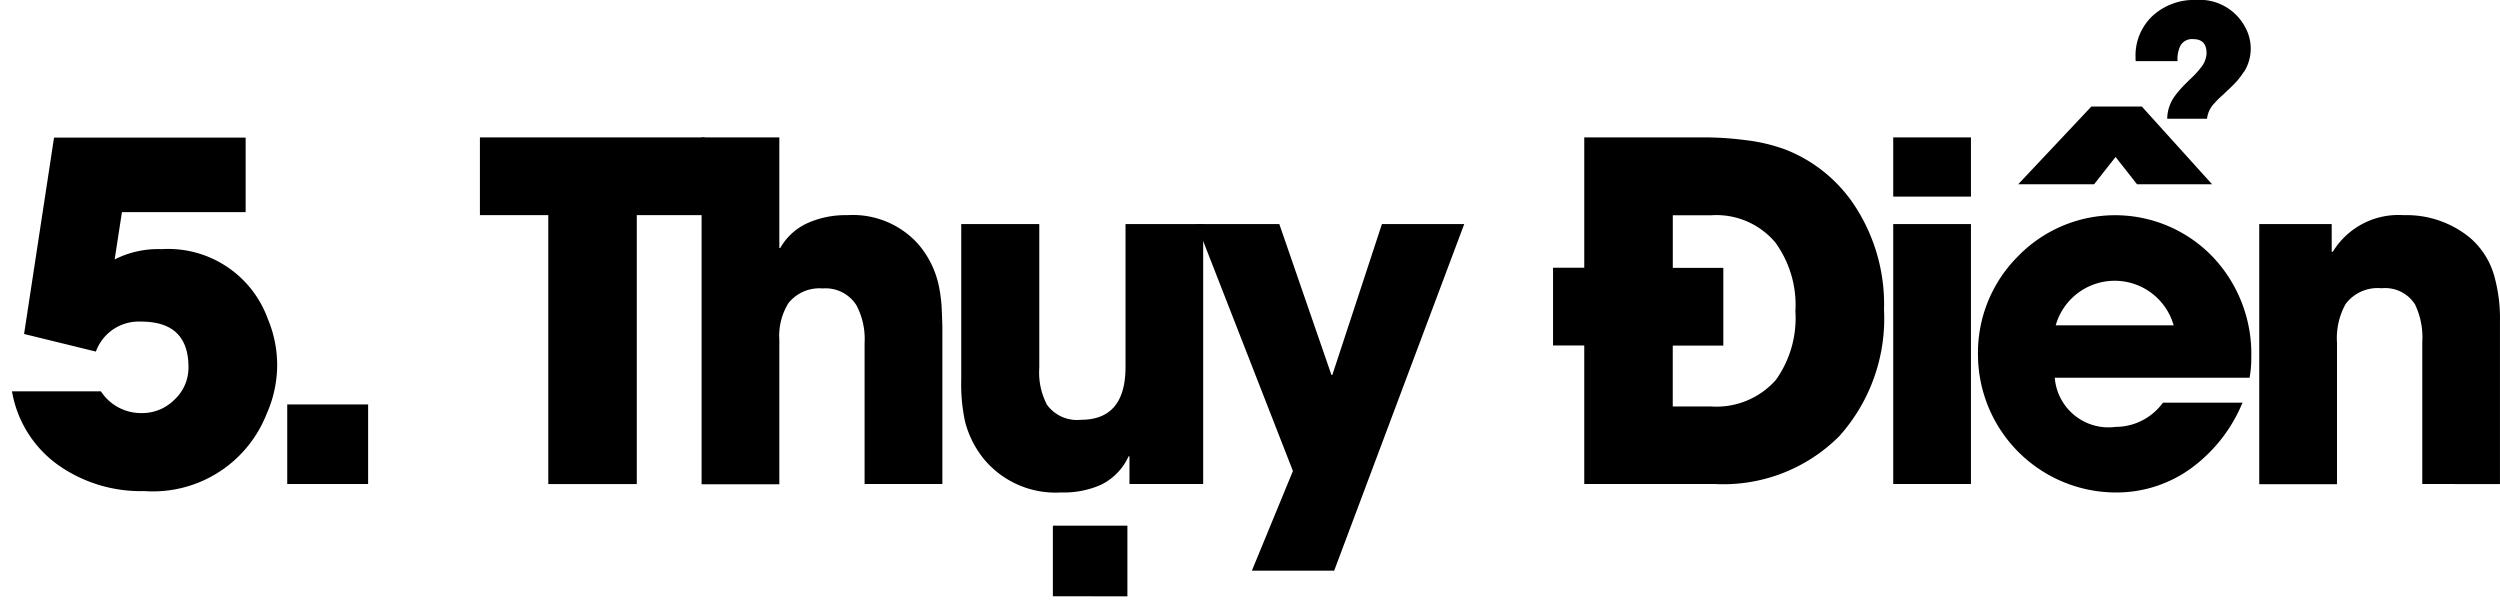
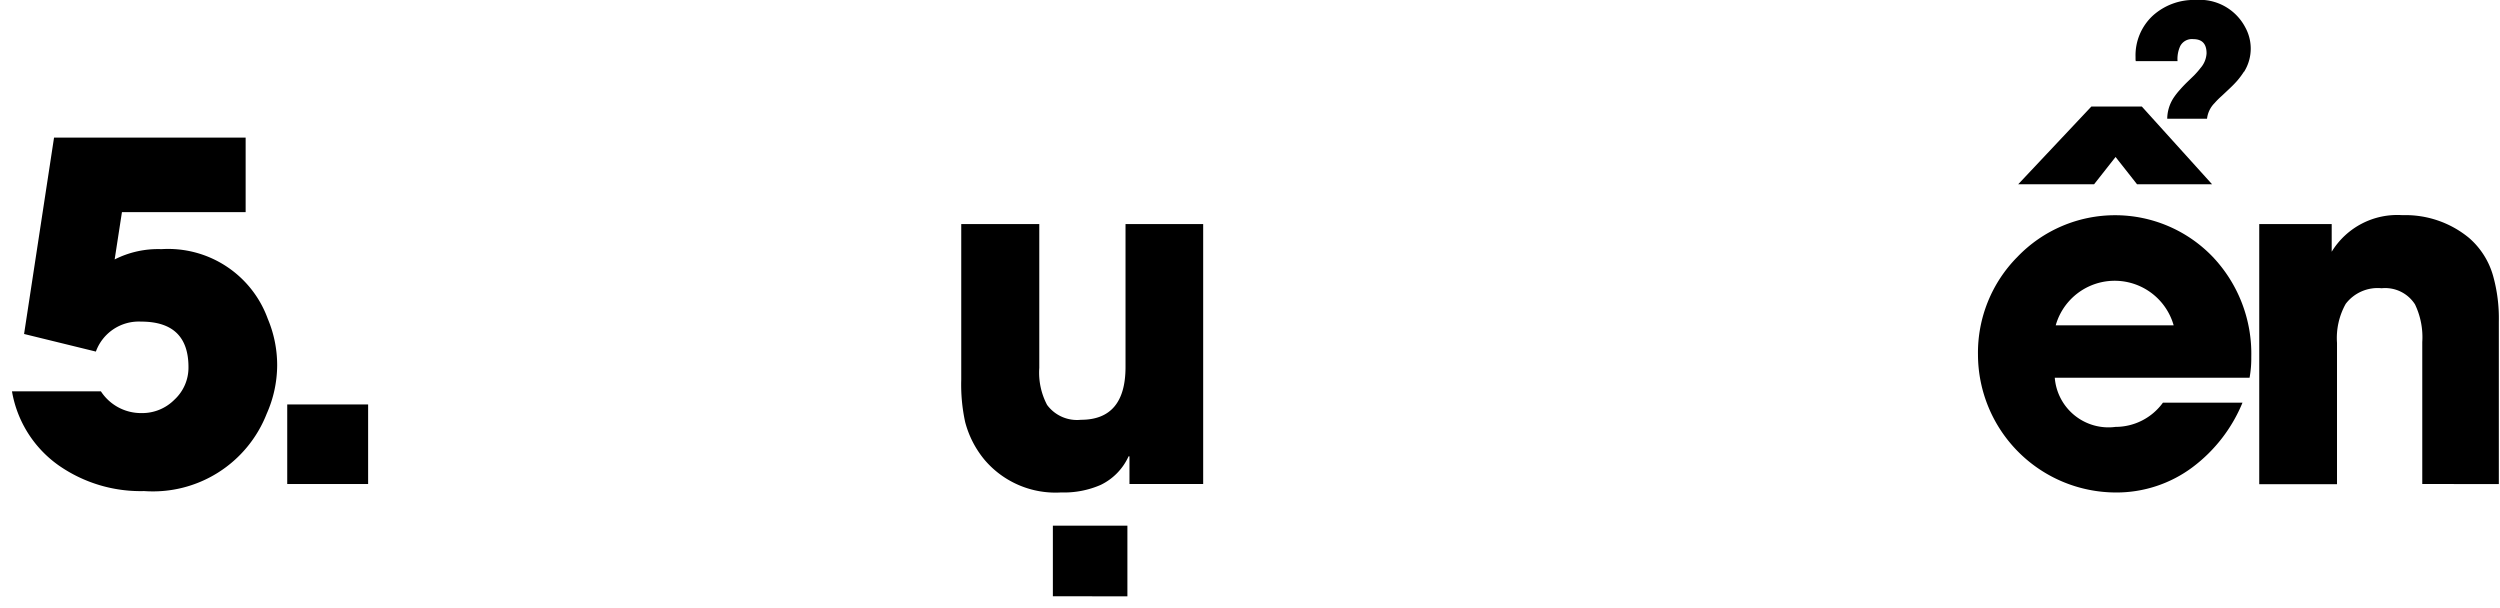
<svg xmlns="http://www.w3.org/2000/svg" id="Layer_1" data-name="Layer 1" viewBox="0 0 64.068 15.574">
  <title>15</title>
  <g id="_Group_" data-name="&lt;Group&gt;">
    <path d="M14.8,22.818a3.131,3.131,0,0,1-3.141,1.98,3.664,3.664,0,0,1-2.186-.656,2.924,2.924,0,0,1-1.2-1.9h2.279a1.227,1.227,0,0,0,1.043.557,1.161,1.161,0,0,0,.844-.346,1.116,1.116,0,0,0,.357-.832q0-1.166-1.213-1.166a1.169,1.169,0,0,0-1.16.768l-1.84-.451.768-5.033h4.91v1.91h-3.17l-.187,1.213a2.459,2.459,0,0,1,1.2-.264,2.715,2.715,0,0,1,2.725,1.787,3.053,3.053,0,0,1,.24,1.189A3.087,3.087,0,0,1,14.8,22.818Z" transform="translate(-7.966 -12.213)" />
    <path d="M15.327,24.617V22.578H17.4v2.039Z" transform="translate(-7.966 -12.213)" />
-     <path d="M24.285,17.727v6.891H22.017V17.727H20.265V15.734h5.76v1.992Z" transform="translate(-7.966 -12.213)" />
-     <path d="M30.123,24.617V21a1.84,1.84,0,0,0-.211-.967.934.934,0,0,0-.861-.428,1.017,1.017,0,0,0-.879.375,1.593,1.593,0,0,0-.234.943v3.7H25.946V15.734h1.992V18.57h.023a1.52,1.52,0,0,1,.738-.656,2.39,2.39,0,0,1,.979-.187,2.252,2.252,0,0,1,1.811.732,2.392,2.392,0,0,1,.551,1.154,3.849,3.849,0,0,1,.064.621q.006.141.012.328v4.055Z" transform="translate(-7.966 -12.213)" />
    <path d="M36.911,24.617v-.709h-.023a1.5,1.5,0,0,1-.715.732,2.346,2.346,0,0,1-1.014.193A2.384,2.384,0,0,1,33.2,24a2.511,2.511,0,0,1-.5-.973,4.527,4.527,0,0,1-.1-1.084V17.955H34.6v3.686a1.771,1.771,0,0,0,.2.949.953.953,0,0,0,.867.381q1.143,0,1.143-1.354V17.955H38.8v6.662Zm-1.963,2.877V25.684h1.91v1.811Z" transform="translate(-7.966 -12.213)" />
-     <path d="M42.157,26.838H40.048L41.1,24.283,38.63,17.955h2.121l1.336,3.867h.023l1.271-3.867h2.109Z" transform="translate(-7.966 -12.213)" />
-     <path d="M55.105,23.387a4.193,4.193,0,0,1-3.187,1.23H48.566V21.066h-.8V19.074h.8v-3.34h2.988a8.174,8.174,0,0,1,1.143.07,4.437,4.437,0,0,1,1.02.24,3.768,3.768,0,0,1,1.717,1.348,4.6,4.6,0,0,1,.814,2.76A4.512,4.512,0,0,1,55.105,23.387ZM53.465,18.43a1.973,1.973,0,0,0-1.646-.7h-.984v1.348h1.295v1.992H50.834v1.559h.973a2.032,2.032,0,0,0,1.67-.68,2.723,2.723,0,0,0,.5-1.758A2.723,2.723,0,0,0,53.465,18.43Z" transform="translate(-7.966 -12.213)" />
-     <path d="M56.484,17.252V15.734h1.992v1.518Zm0,7.365V17.955h1.992v6.662Z" transform="translate(-7.966 -12.213)" />
    <path d="M65.616,21.893H60.624a1.38,1.38,0,0,0,1.559,1.26,1.5,1.5,0,0,0,1.213-.621h2.039a3.936,3.936,0,0,1-1.277,1.652,3.254,3.254,0,0,1-1.975.65,3.541,3.541,0,0,1-3.527-3.527,3.489,3.489,0,0,1,1.014-2.514,3.468,3.468,0,0,1,5,0,3.606,3.606,0,0,1,.99,2.572A2.758,2.758,0,0,1,65.616,21.893Zm-2.883-4.957-.551-.7-.551.7H59.686l1.875-1.992h1.295l1.8,1.992Zm.938,3.615a1.571,1.571,0,0,0-3.023,0Zm1.8-6.5a2.025,2.025,0,0,1-.17.229q-.082.094-.2.205l-.2.188a1.968,1.968,0,0,0-.182.182.676.676,0,0,0-.193.4h-1.02a1,1,0,0,1,.158-.527,1.734,1.734,0,0,1,.164-.211q.07-.082.182-.193l.188-.182q.1-.105.158-.182a.623.623,0,0,0,.158-.381q0-.363-.34-.363a.338.338,0,0,0-.334.176.789.789,0,0,0-.07.387H62.7a.218.218,0,0,1-.006-.053v-.053a1.388,1.388,0,0,1,.445-1.061,1.57,1.57,0,0,1,1.1-.4,1.318,1.318,0,0,1,1.266.7,1.133,1.133,0,0,1,.141.539A1.117,1.117,0,0,1,65.475,14.053Z" transform="translate(-7.966 -12.213)" />
-     <path d="M70.042,24.617V20.979a1.947,1.947,0,0,0-.187-.967A.907.907,0,0,0,69,19.6a1.029,1.029,0,0,0-.92.4,1.791,1.791,0,0,0-.223,1v3.621H65.864V17.955h1.857v.709h.029a1.968,1.968,0,0,1,1.811-.937,2.563,2.563,0,0,1,1.705.58,2,2,0,0,1,.621.979,4.037,4.037,0,0,1,.146,1.166v4.166Z" transform="translate(-7.966 -12.213)" />
+     <path d="M70.042,24.617V20.979a1.947,1.947,0,0,0-.187-.967A.907.907,0,0,0,69,19.6a1.029,1.029,0,0,0-.92.4,1.791,1.791,0,0,0-.223,1v3.621H65.864V17.955h1.857v.709a1.968,1.968,0,0,1,1.811-.937,2.563,2.563,0,0,1,1.705.58,2,2,0,0,1,.621.979,4.037,4.037,0,0,1,.146,1.166v4.166Z" transform="translate(-7.966 -12.213)" />
  </g>
</svg>